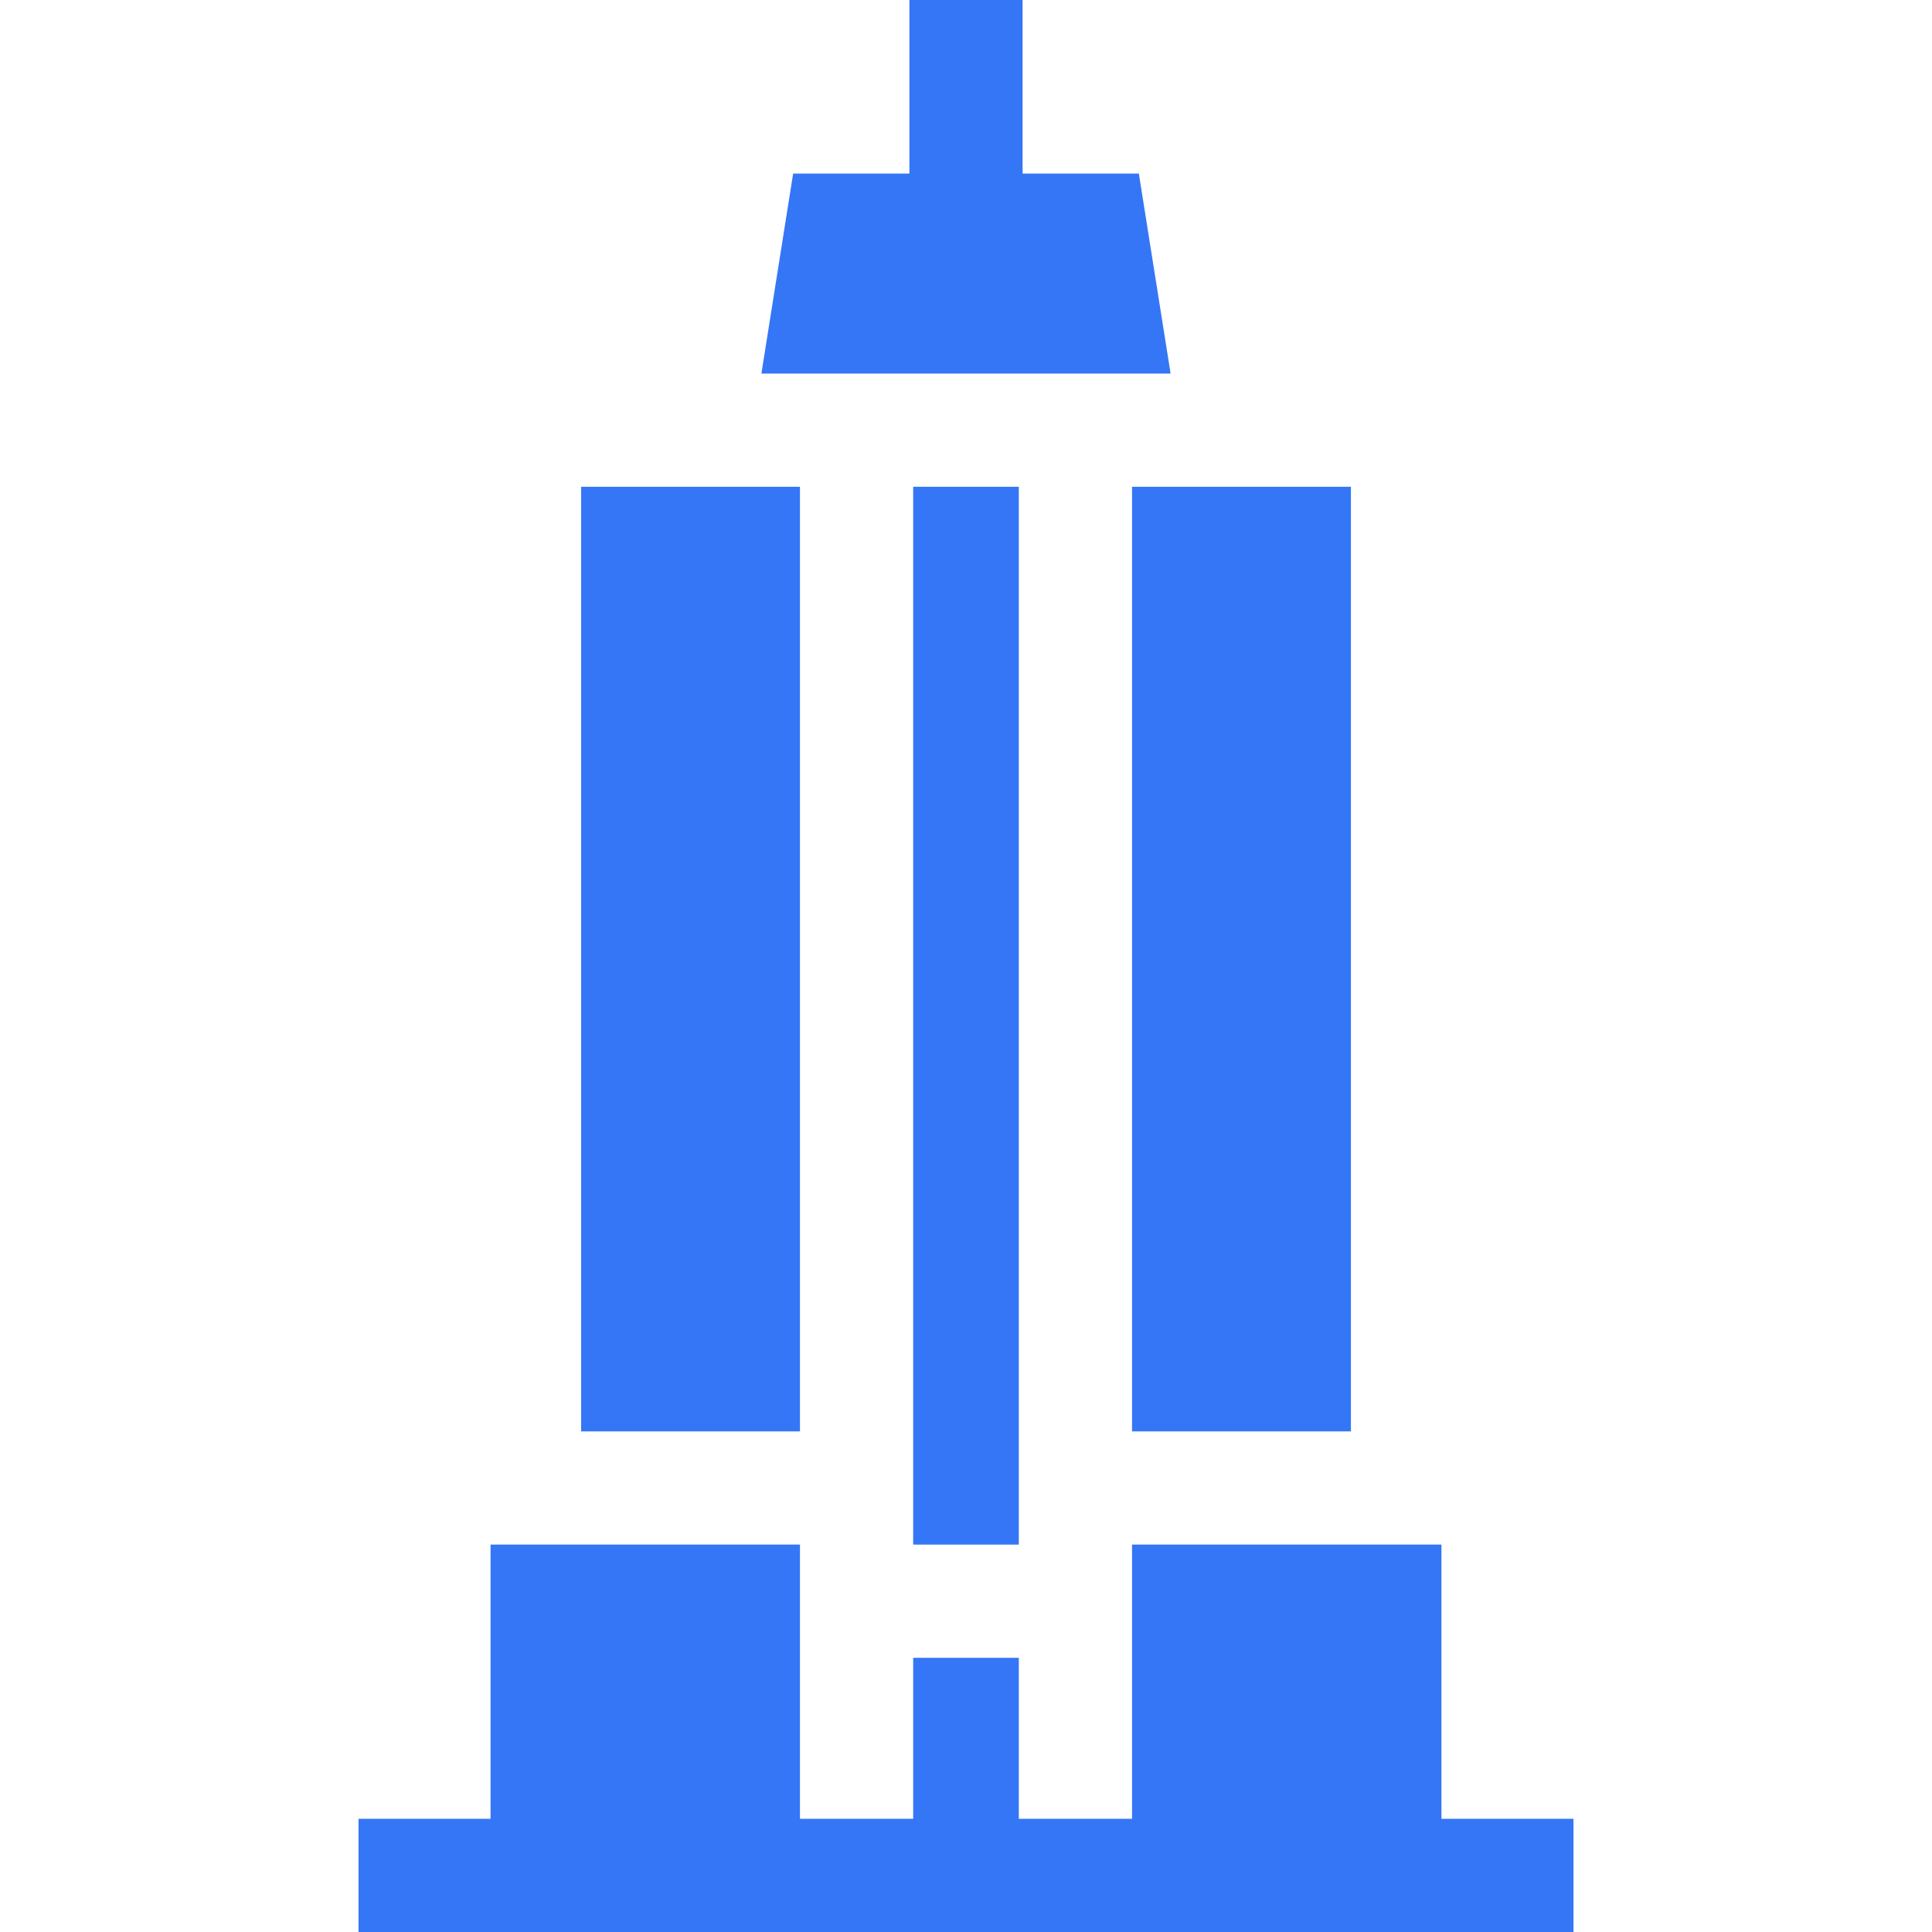
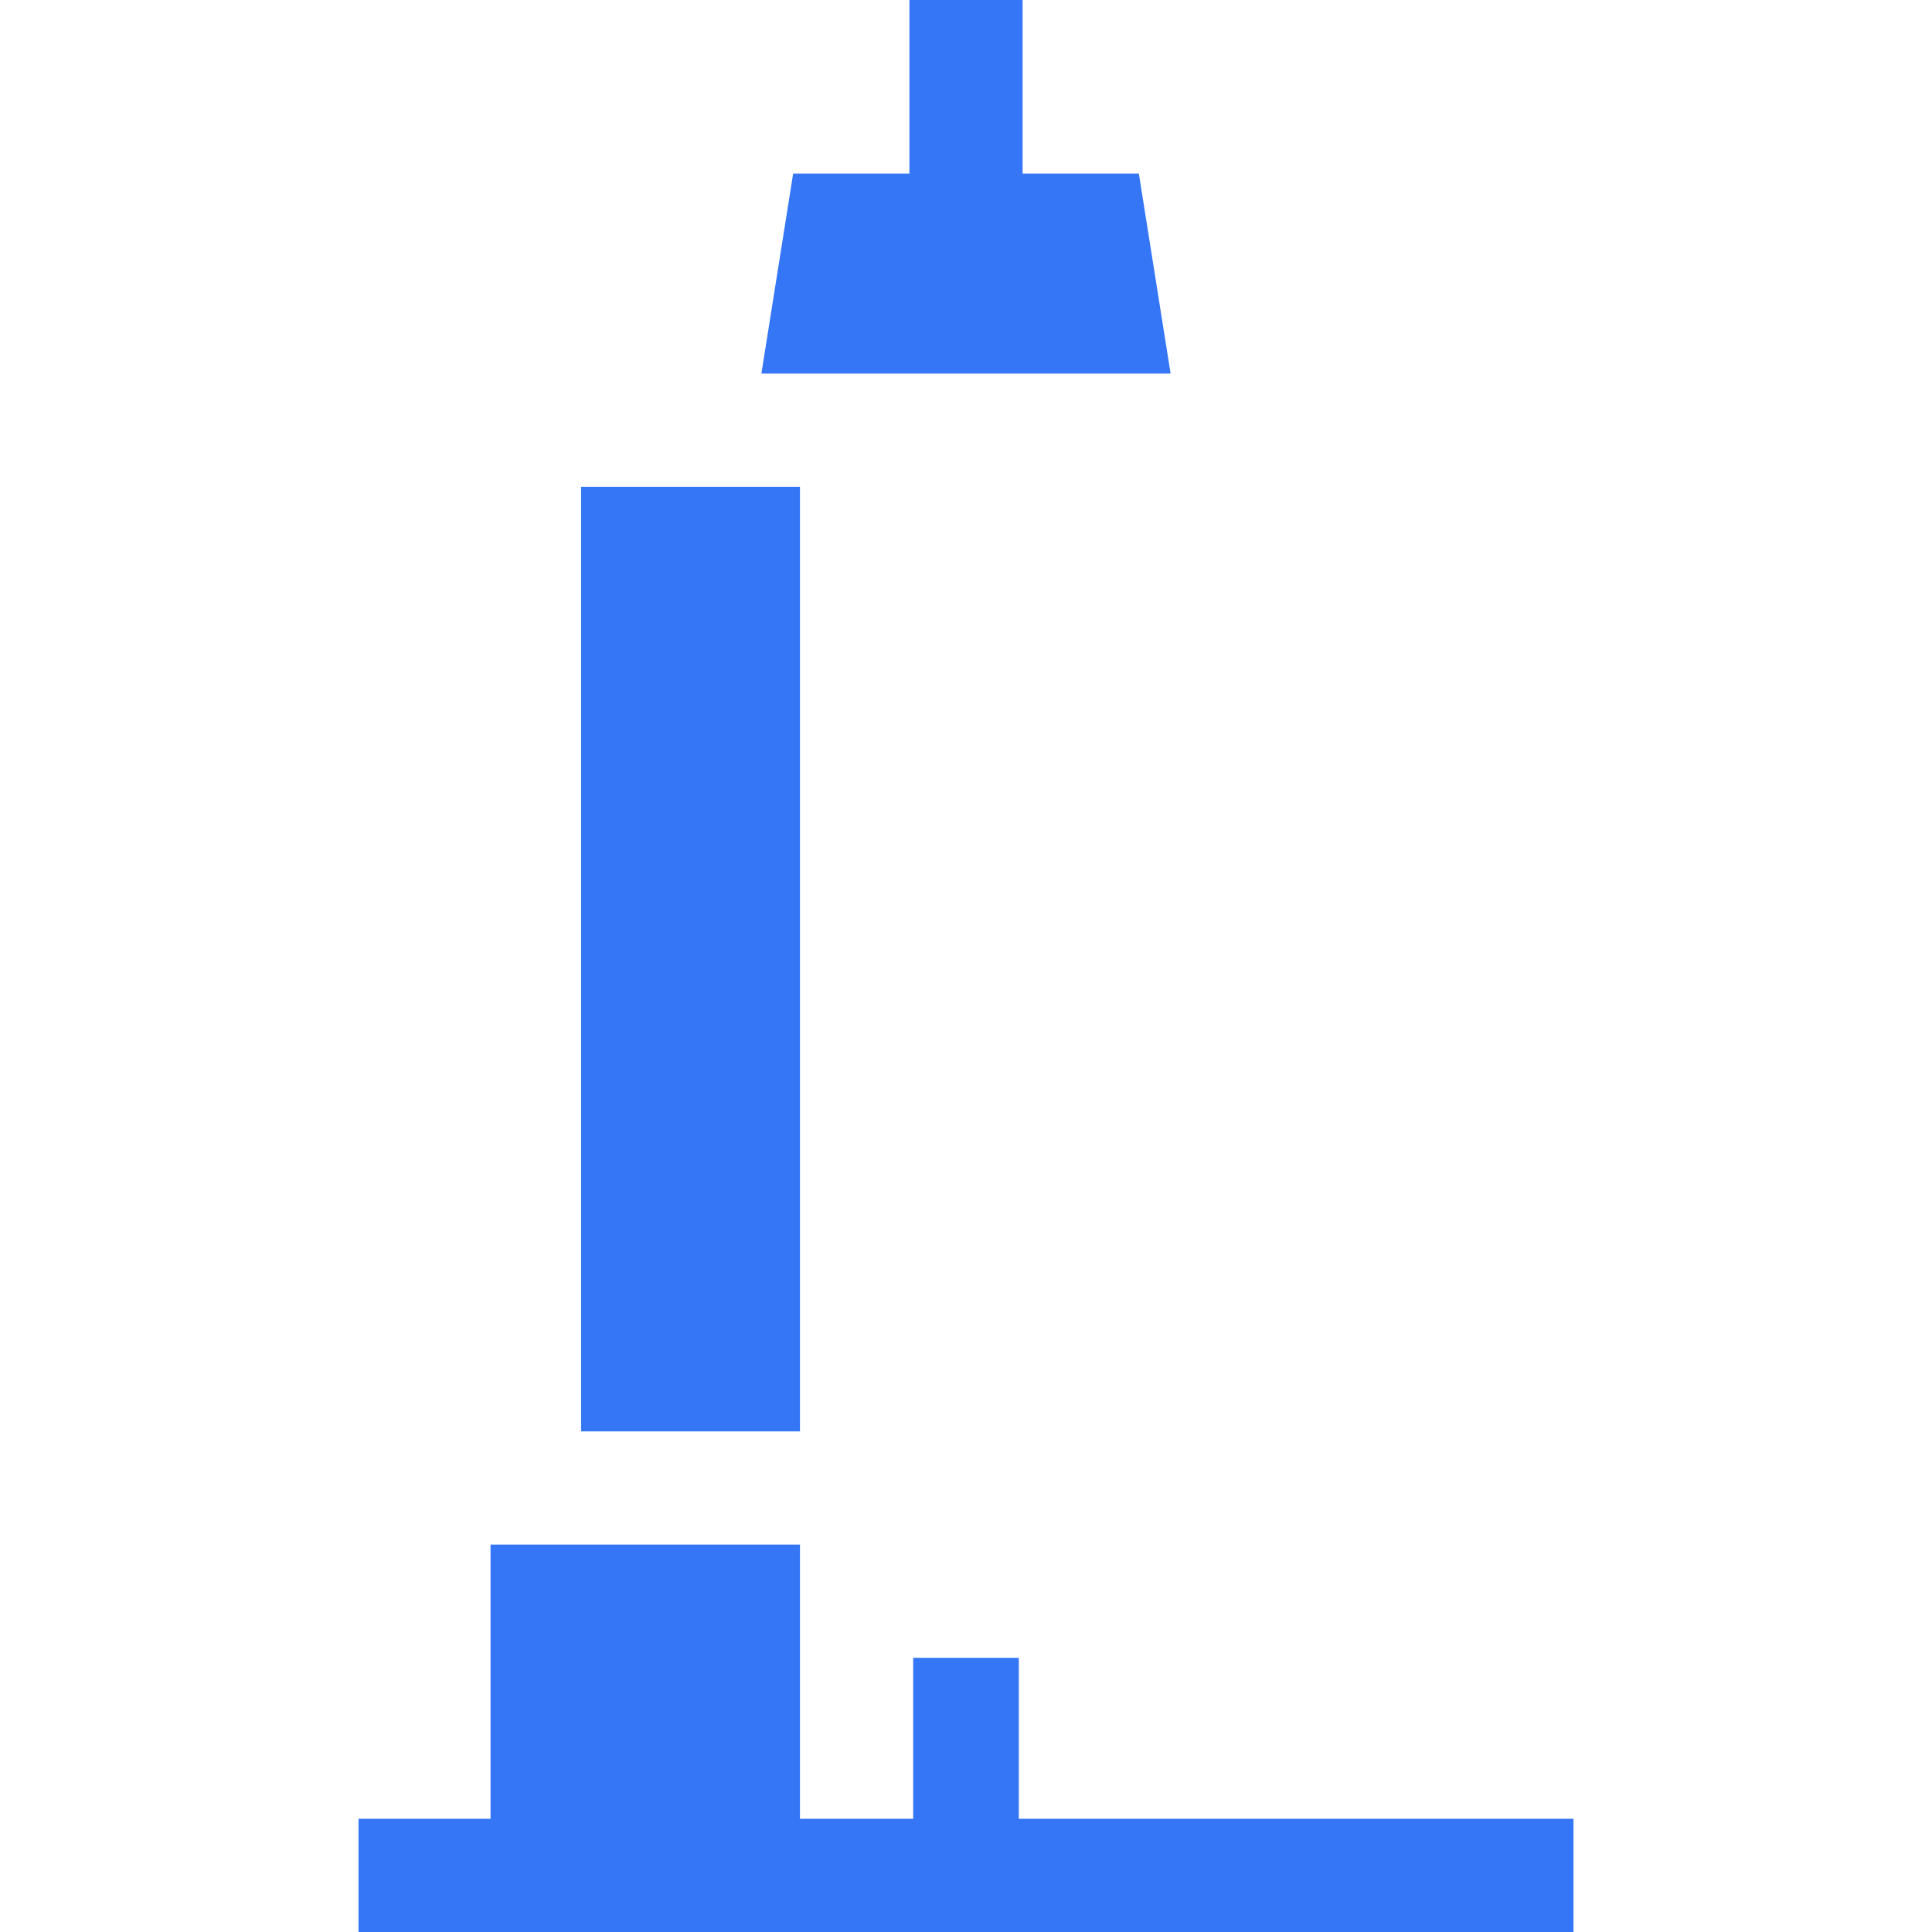
<svg xmlns="http://www.w3.org/2000/svg" width="64" height="64" viewBox="0 0 64 64" fill="none">
  <path d="M37.726 5.75H33.875V0H30.125V5.75H26.274L25.222 12.375H38.778L37.726 5.75Z" fill="#3576F6" />
-   <path d="M37.5 16.125H44.751V47.417H37.5V16.125Z" fill="#3576F6" />
-   <path d="M30.25 16.125H33.75V51.167H30.25V16.125Z" fill="#3576F6" />
  <path d="M19.25 16.125H26.5V47.417H19.25V16.125Z" fill="#3576F6" />
-   <path d="M47.75 60.25V51.166H37.5V60.25H33.75V54.917H30.25V60.25H26.5V51.166H16.25V60.25H11.876V64H52.124V60.25H47.75Z" fill="#3576F6" />
+   <path d="M47.75 60.25V51.166V60.25H33.75V54.917H30.25V60.25H26.5V51.166H16.25V60.25H11.876V64H52.124V60.25H47.75Z" fill="#3576F6" />
</svg>